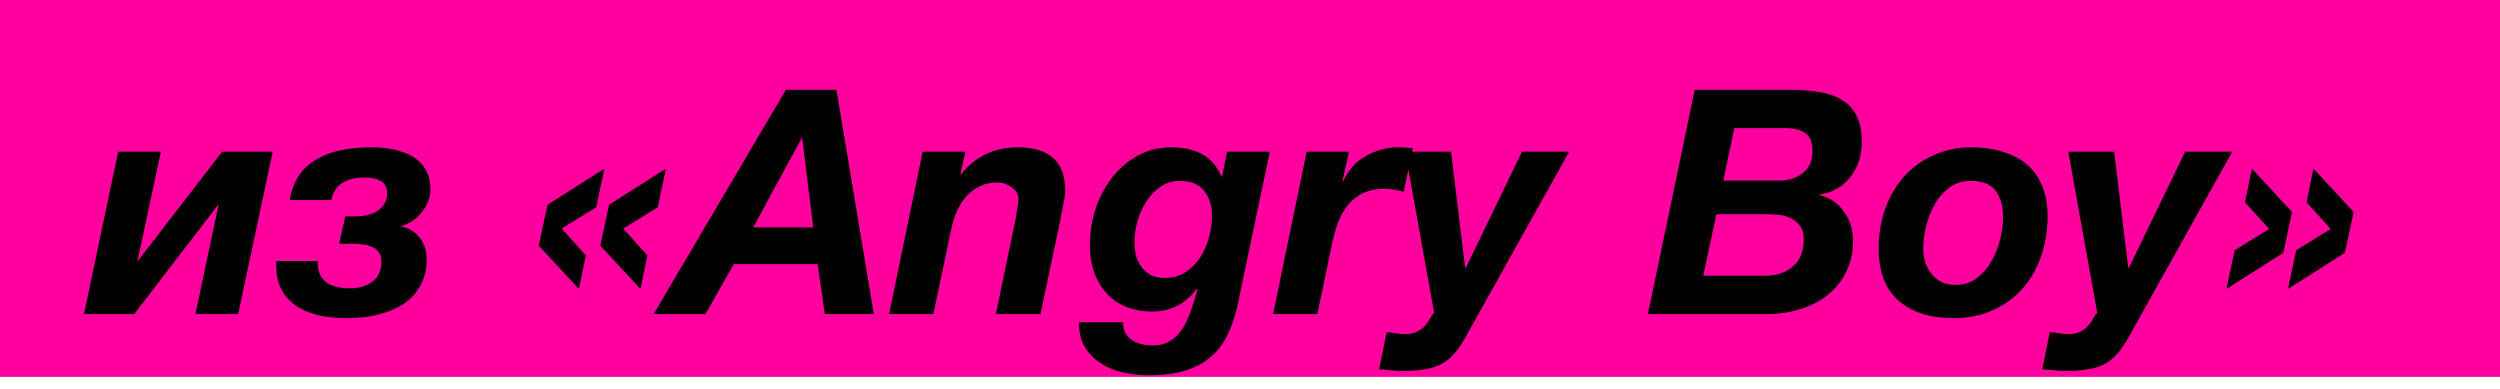
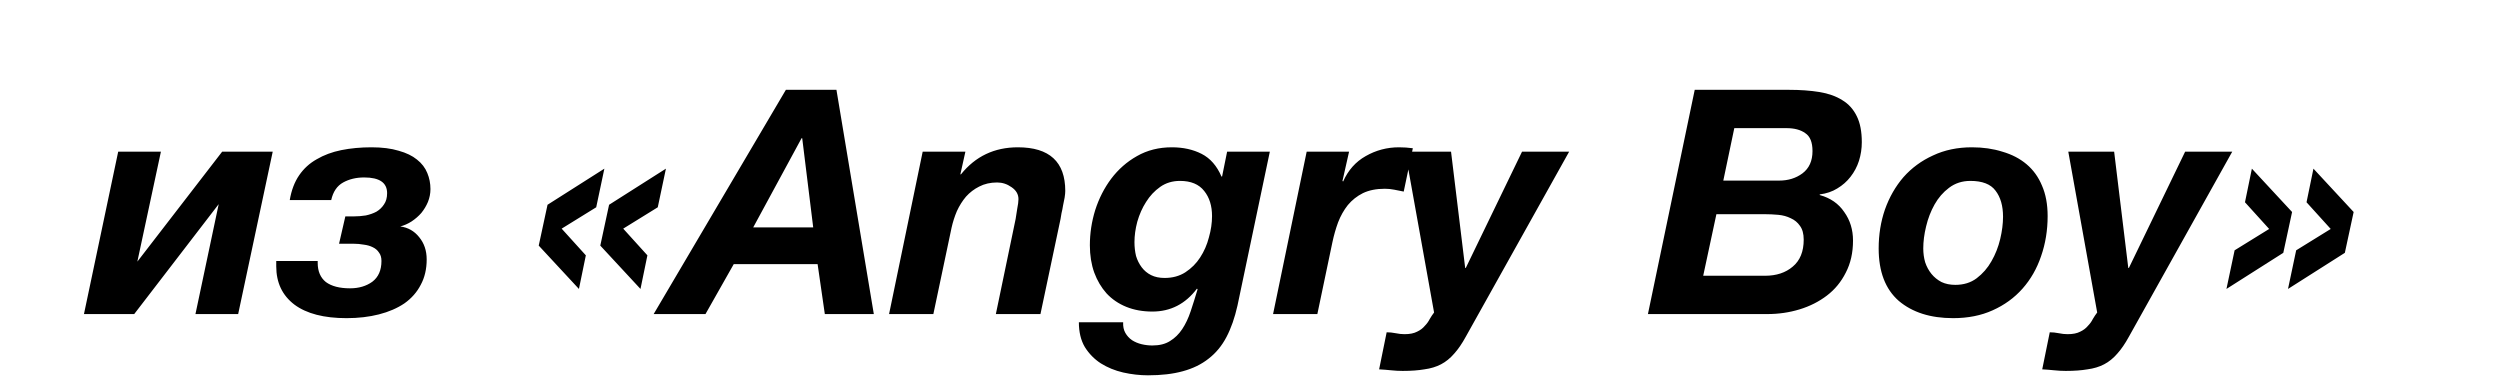
<svg xmlns="http://www.w3.org/2000/svg" width="199" height="31" viewBox="0 0 199 31" fill="none">
-   <rect width="199" height="30" fill="#FF009E" />
  <path d="M9.408 12.075H12.808L10.933 20.825L17.683 12.075H21.708L18.958 25H15.558L17.408 16.25L10.683 25H6.683L9.408 12.075ZM27.589 25.325C25.789 25.325 24.405 24.967 23.439 24.25C22.472 23.517 21.989 22.5 21.989 21.2V20.775H25.289V20.925C25.289 21.592 25.506 22.1 25.939 22.45C26.389 22.783 27.03 22.95 27.864 22.95C28.564 22.95 29.155 22.775 29.639 22.425C30.122 22.058 30.364 21.508 30.364 20.775C30.364 20.492 30.297 20.267 30.164 20.1C30.047 19.917 29.881 19.775 29.664 19.675C29.464 19.575 29.23 19.508 28.964 19.475C28.697 19.425 28.414 19.4 28.114 19.4H26.989L27.489 17.225H28.164C28.48 17.225 28.797 17.2 29.114 17.15C29.43 17.083 29.714 16.983 29.964 16.85C30.214 16.7 30.414 16.508 30.564 16.275C30.73 16.042 30.814 15.742 30.814 15.375C30.814 14.542 30.206 14.125 28.989 14.125C28.355 14.125 27.797 14.258 27.314 14.525C26.831 14.792 26.514 15.258 26.364 15.925H23.064C23.197 15.142 23.447 14.483 23.814 13.95C24.18 13.417 24.647 12.992 25.214 12.675C25.78 12.342 26.43 12.1 27.164 11.95C27.914 11.8 28.714 11.725 29.564 11.725C30.414 11.725 31.139 11.817 31.739 12C32.339 12.167 32.822 12.4 33.189 12.7C33.572 13 33.847 13.358 34.014 13.775C34.181 14.175 34.264 14.6 34.264 15.05C34.264 15.4 34.197 15.742 34.064 16.075C33.931 16.392 33.755 16.683 33.539 16.95C33.322 17.2 33.064 17.425 32.764 17.625C32.48 17.808 32.181 17.942 31.864 18.025C32.48 18.108 32.98 18.392 33.364 18.875C33.764 19.358 33.964 19.95 33.964 20.65C33.964 21.417 33.806 22.092 33.489 22.675C33.189 23.258 32.755 23.75 32.189 24.15C31.622 24.533 30.947 24.825 30.164 25.025C29.381 25.225 28.522 25.325 27.589 25.325ZM42.883 19.55L43.583 16.3L48.108 13.425L47.458 16.5L44.708 18.2L46.633 20.325L46.083 23L42.883 19.55ZM47.783 19.55L48.483 16.3L53.008 13.425L52.358 16.5L49.608 18.2L51.533 20.325L50.983 23L47.783 19.55ZM62.556 7.15H66.581L69.556 25H65.656L65.081 21.025H58.406L56.156 25H52.031L62.556 7.15ZM59.956 18.1H64.731L63.856 11H63.806L59.956 18.1ZM73.445 12.075H76.845L76.445 13.875H76.495C77.645 12.442 79.153 11.725 81.02 11.725C83.537 11.725 84.795 12.883 84.795 15.2C84.795 15.333 84.778 15.508 84.745 15.725C84.712 15.925 84.67 16.133 84.62 16.35C84.587 16.567 84.545 16.775 84.495 16.975C84.462 17.158 84.437 17.308 84.42 17.425L82.82 25H79.27L80.845 17.425C80.878 17.225 80.92 16.958 80.97 16.625C81.037 16.292 81.07 16.033 81.07 15.85C81.07 15.467 80.887 15.15 80.52 14.9C80.17 14.65 79.787 14.525 79.37 14.525C78.837 14.525 78.362 14.633 77.945 14.85C77.545 15.05 77.195 15.317 76.895 15.65C76.612 15.983 76.37 16.367 76.17 16.8C75.987 17.233 75.845 17.675 75.745 18.125L74.295 25H70.77L73.445 12.075ZM98.503 24.325C98.287 25.292 97.995 26.125 97.628 26.825C97.261 27.525 96.787 28.1 96.203 28.55C95.636 29 94.953 29.333 94.153 29.55C93.37 29.767 92.445 29.875 91.378 29.875C90.728 29.875 90.07 29.8 89.403 29.65C88.753 29.5 88.162 29.258 87.628 28.925C87.112 28.592 86.686 28.158 86.353 27.625C86.037 27.092 85.878 26.433 85.878 25.65H89.403C89.386 25.983 89.445 26.267 89.578 26.5C89.712 26.733 89.886 26.925 90.103 27.075C90.337 27.225 90.595 27.333 90.878 27.4C91.162 27.467 91.445 27.5 91.728 27.5C92.295 27.5 92.761 27.383 93.128 27.15C93.511 26.917 93.837 26.6 94.103 26.2C94.37 25.8 94.595 25.325 94.778 24.775C94.962 24.225 95.145 23.642 95.328 23.025L95.278 22.975C94.362 24.192 93.178 24.8 91.728 24.8C90.962 24.8 90.27 24.675 89.653 24.425C89.037 24.175 88.511 23.817 88.078 23.35C87.662 22.883 87.337 22.333 87.103 21.7C86.87 21.05 86.753 20.325 86.753 19.525C86.753 18.575 86.895 17.642 87.178 16.725C87.478 15.792 87.903 14.958 88.453 14.225C89.02 13.475 89.703 12.875 90.503 12.425C91.32 11.958 92.245 11.725 93.278 11.725C94.178 11.725 94.97 11.9 95.653 12.25C96.337 12.6 96.862 13.2 97.228 14.05H97.278L97.678 12.075H101.078L98.503 24.325ZM93.928 14.4C93.328 14.4 92.803 14.558 92.353 14.875C91.903 15.192 91.528 15.592 91.228 16.075C90.928 16.542 90.695 17.067 90.528 17.65C90.378 18.217 90.303 18.758 90.303 19.275C90.303 19.658 90.345 20.025 90.428 20.375C90.528 20.708 90.678 21.008 90.878 21.275C91.078 21.542 91.328 21.75 91.628 21.9C91.928 22.05 92.287 22.125 92.703 22.125C93.337 22.125 93.886 21.975 94.353 21.675C94.837 21.358 95.228 20.967 95.528 20.5C95.845 20.017 96.078 19.483 96.228 18.9C96.395 18.317 96.478 17.75 96.478 17.2C96.478 16.383 96.27 15.717 95.853 15.2C95.436 14.667 94.795 14.4 93.928 14.4ZM104.011 12.075H107.386L106.861 14.4L106.911 14.45C107.311 13.55 107.911 12.875 108.711 12.425C109.528 11.958 110.411 11.725 111.361 11.725C111.728 11.725 112.095 11.75 112.461 11.8L111.736 15.25C111.486 15.2 111.236 15.15 110.986 15.1C110.736 15.05 110.486 15.025 110.236 15.025C109.553 15.025 108.97 15.142 108.486 15.375C108.02 15.608 107.62 15.925 107.286 16.325C106.97 16.725 106.711 17.183 106.511 17.7C106.328 18.2 106.178 18.725 106.061 19.275L104.861 25H101.336L104.011 12.075ZM116.678 26.8C116.378 27.35 116.07 27.8 115.753 28.15C115.436 28.517 115.086 28.8 114.703 29C114.32 29.2 113.878 29.333 113.378 29.4C112.895 29.483 112.32 29.525 111.653 29.525C111.353 29.525 111.045 29.508 110.728 29.475C110.411 29.442 110.095 29.417 109.778 29.4L110.378 26.45C110.611 26.45 110.853 26.475 111.103 26.525C111.336 26.575 111.57 26.6 111.803 26.6C112.22 26.6 112.553 26.533 112.803 26.4C113.053 26.283 113.253 26.133 113.403 25.95C113.57 25.783 113.703 25.6 113.803 25.4C113.92 25.2 114.036 25.025 114.153 24.875L111.853 12.075H115.503L116.628 21.325H116.678L121.153 12.075H124.903L116.678 26.8ZM137.175 14.375H141.625C142.342 14.375 142.958 14.183 143.475 13.8C144.008 13.4 144.275 12.808 144.275 12.025C144.275 11.325 144.083 10.85 143.7 10.6C143.333 10.333 142.833 10.2 142.2 10.2H138.05L137.175 14.375ZM134.9 7.15H142.4C143.3 7.15 144.108 7.208 144.825 7.325C145.542 7.442 146.15 7.658 146.65 7.975C147.15 8.275 147.533 8.7 147.8 9.25C148.067 9.783 148.2 10.475 148.2 11.325C148.2 11.825 148.125 12.317 147.975 12.8C147.825 13.267 147.6 13.692 147.3 14.075C147.017 14.442 146.667 14.75 146.25 15C145.85 15.25 145.383 15.408 144.85 15.475V15.525C145.7 15.758 146.35 16.208 146.8 16.875C147.267 17.525 147.5 18.283 147.5 19.15C147.5 20.117 147.308 20.967 146.925 21.7C146.558 22.433 146.058 23.042 145.425 23.525C144.792 24.008 144.067 24.375 143.25 24.625C142.433 24.875 141.575 25 140.675 25H131.175L134.9 7.15ZM135.575 21.95H140.5C141.4 21.95 142.133 21.708 142.7 21.225C143.283 20.742 143.575 20.025 143.575 19.075C143.575 18.608 143.475 18.242 143.275 17.975C143.092 17.708 142.85 17.508 142.55 17.375C142.25 17.225 141.917 17.133 141.55 17.1C141.183 17.067 140.825 17.05 140.475 17.05H136.625L135.575 21.95ZM153.092 19.775C153.092 20.158 153.142 20.525 153.242 20.875C153.359 21.225 153.525 21.533 153.742 21.8C153.959 22.067 154.225 22.283 154.542 22.45C154.859 22.6 155.225 22.675 155.642 22.675C156.309 22.675 156.875 22.5 157.342 22.15C157.825 21.783 158.217 21.333 158.517 20.8C158.834 20.25 159.067 19.658 159.217 19.025C159.367 18.392 159.442 17.8 159.442 17.25C159.442 16.383 159.242 15.692 158.842 15.175C158.459 14.658 157.792 14.4 156.842 14.4C156.192 14.4 155.625 14.583 155.142 14.95C154.675 15.3 154.292 15.742 153.992 16.275C153.692 16.808 153.467 17.392 153.317 18.025C153.167 18.642 153.092 19.225 153.092 19.775ZM149.542 19.775C149.542 18.675 149.709 17.642 150.042 16.675C150.392 15.692 150.884 14.833 151.517 14.1C152.167 13.367 152.95 12.792 153.867 12.375C154.784 11.942 155.817 11.725 156.967 11.725C157.85 11.725 158.659 11.842 159.392 12.075C160.142 12.292 160.784 12.625 161.317 13.075C161.85 13.525 162.259 14.092 162.542 14.775C162.842 15.458 162.992 16.267 162.992 17.2C162.992 18.333 162.817 19.4 162.467 20.4C162.134 21.383 161.642 22.242 160.992 22.975C160.342 23.708 159.55 24.283 158.617 24.7C157.7 25.117 156.65 25.325 155.467 25.325C153.667 25.325 152.225 24.867 151.142 23.95C150.075 23.017 149.542 21.625 149.542 19.775ZM169.461 26.8C169.161 27.35 168.853 27.8 168.536 28.15C168.22 28.517 167.87 28.8 167.486 29C167.103 29.2 166.661 29.333 166.161 29.4C165.678 29.483 165.103 29.525 164.436 29.525C164.136 29.525 163.828 29.508 163.511 29.475C163.195 29.442 162.878 29.417 162.561 29.4L163.161 26.45C163.395 26.45 163.636 26.475 163.886 26.525C164.12 26.575 164.353 26.6 164.586 26.6C165.003 26.6 165.336 26.533 165.586 26.4C165.836 26.283 166.036 26.133 166.186 25.95C166.353 25.783 166.486 25.6 166.586 25.4C166.703 25.2 166.82 25.025 166.936 24.875L164.636 12.075H168.286L169.411 21.325H169.461L173.936 12.075H177.686L169.461 26.8ZM187.35 16.875L186.65 20.125L182.125 23L182.775 19.925L185.525 18.225L183.6 16.1L184.15 13.425L187.35 16.875ZM182.45 16.875L181.75 20.125L177.225 23L177.875 19.925L180.625 18.225L178.7 16.1L179.25 13.425L182.45 16.875Z" fill="black" />
</svg>